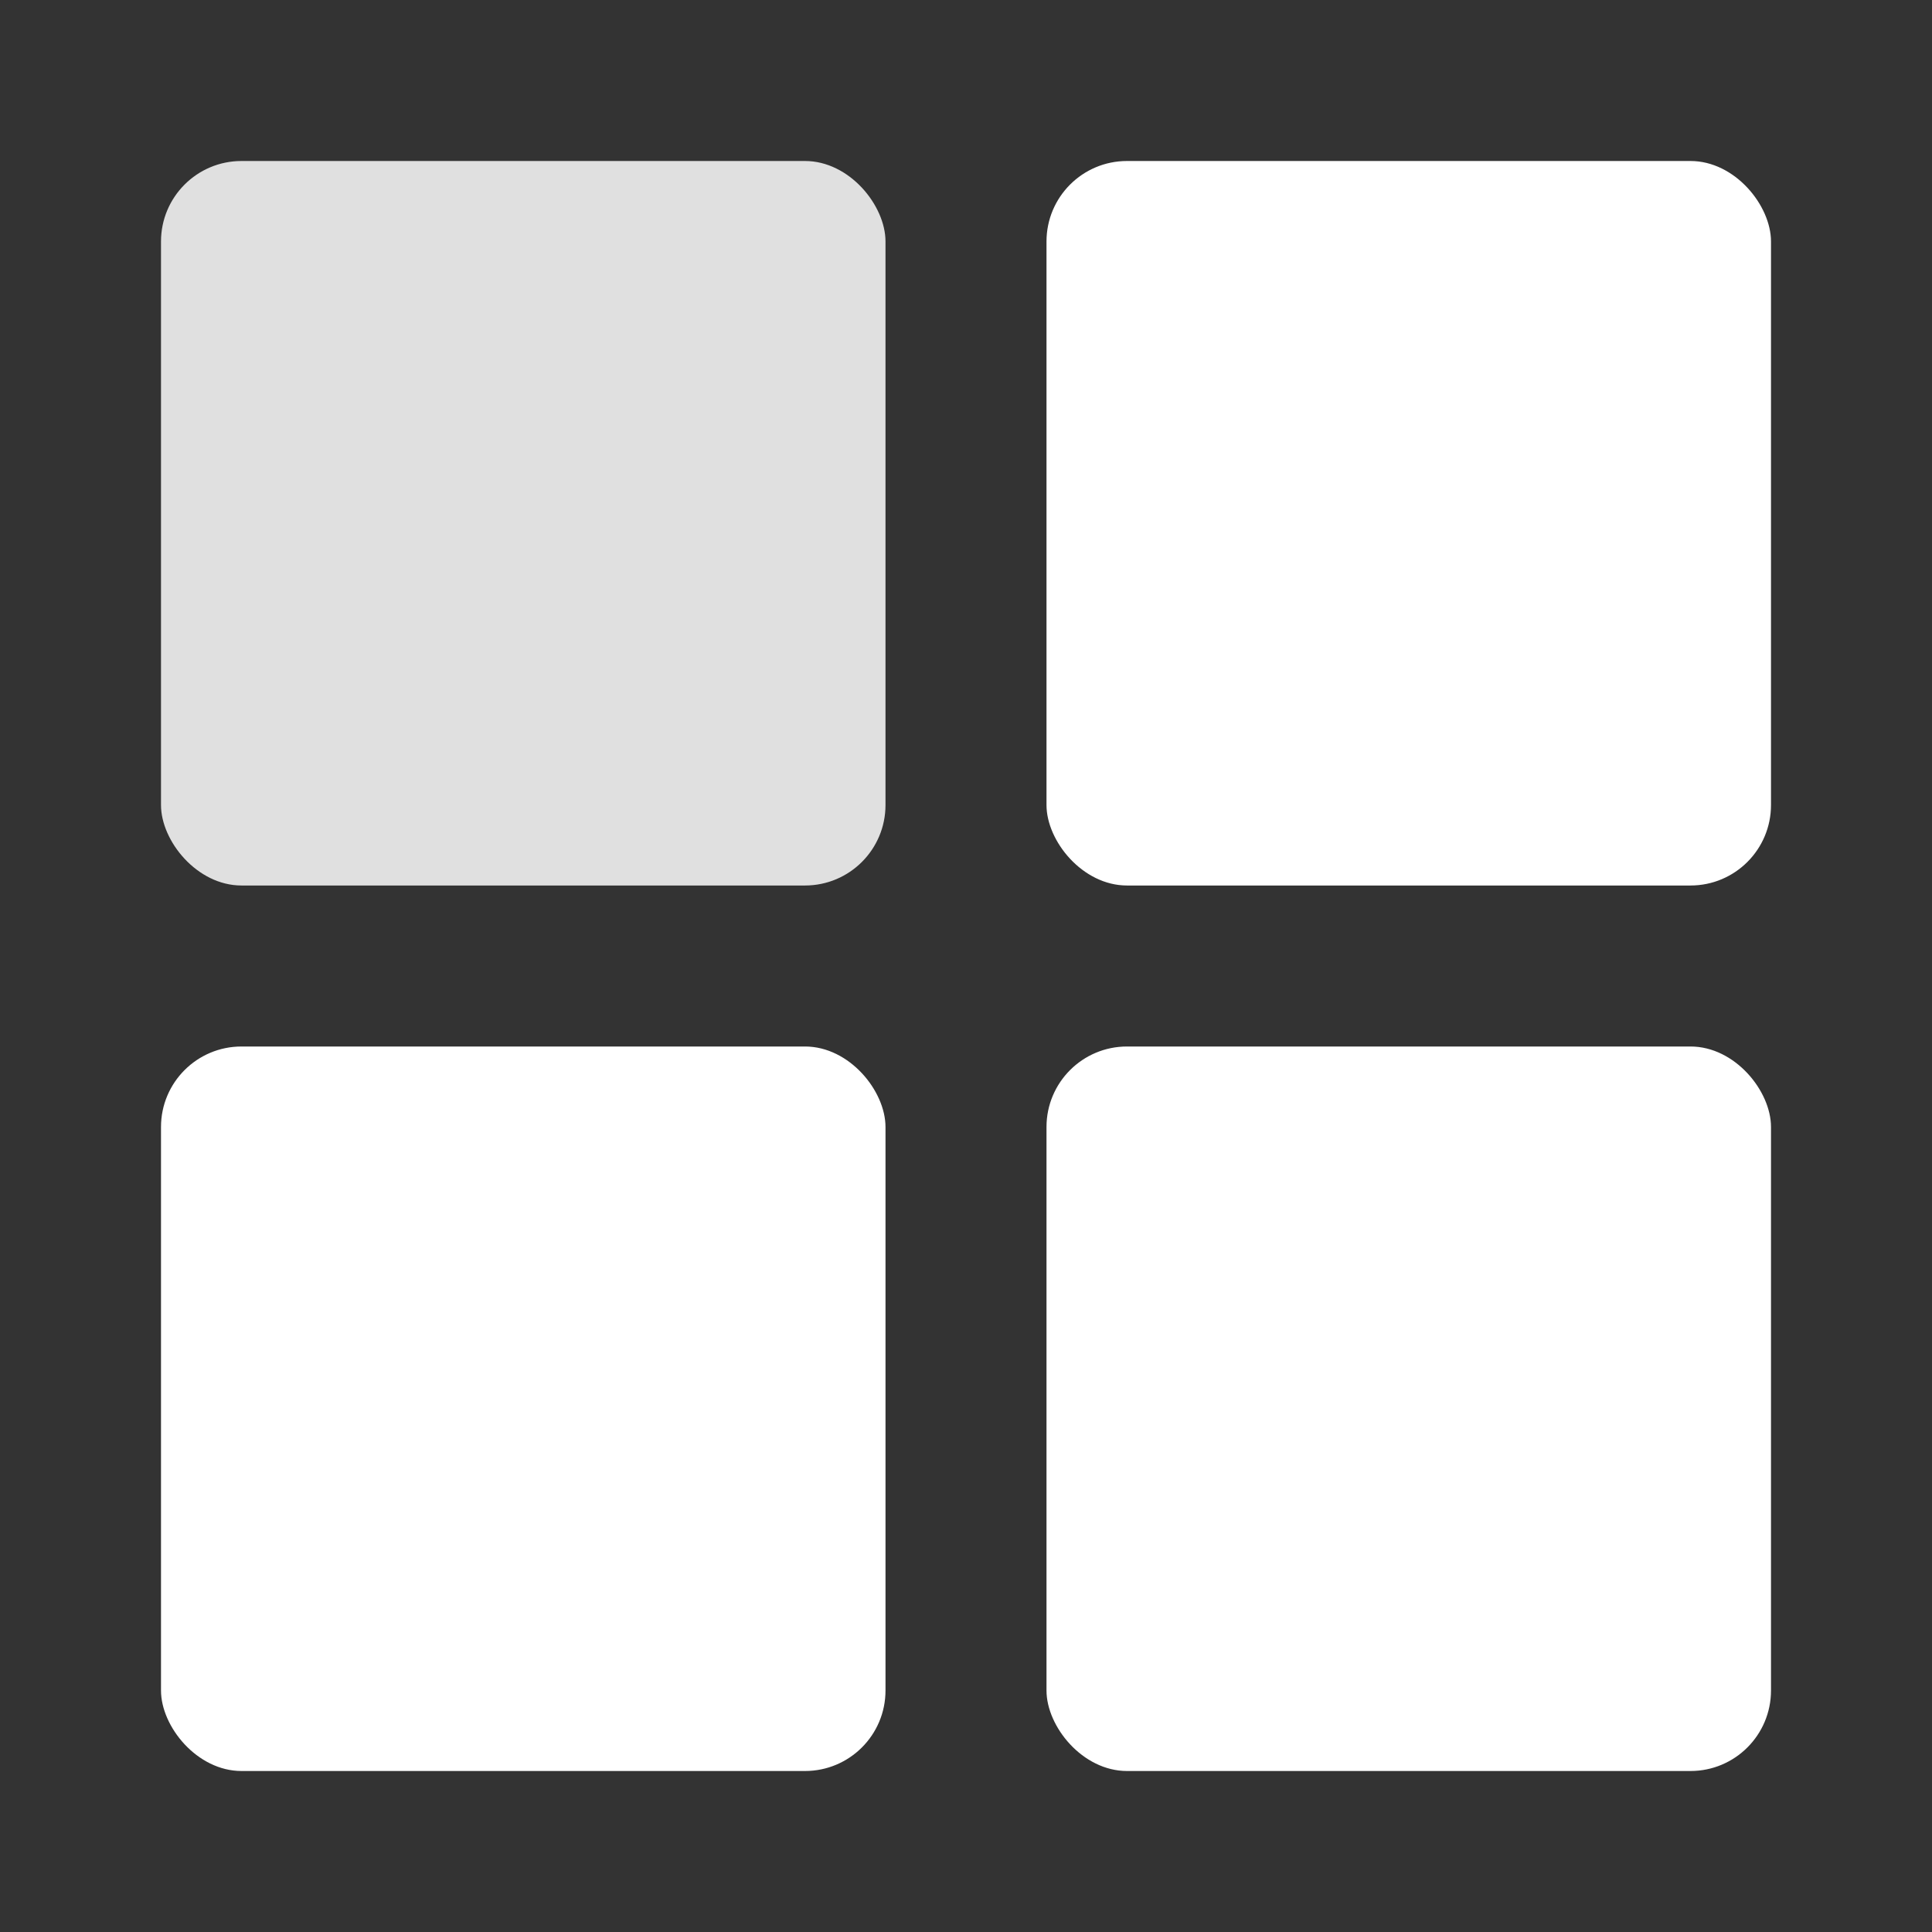
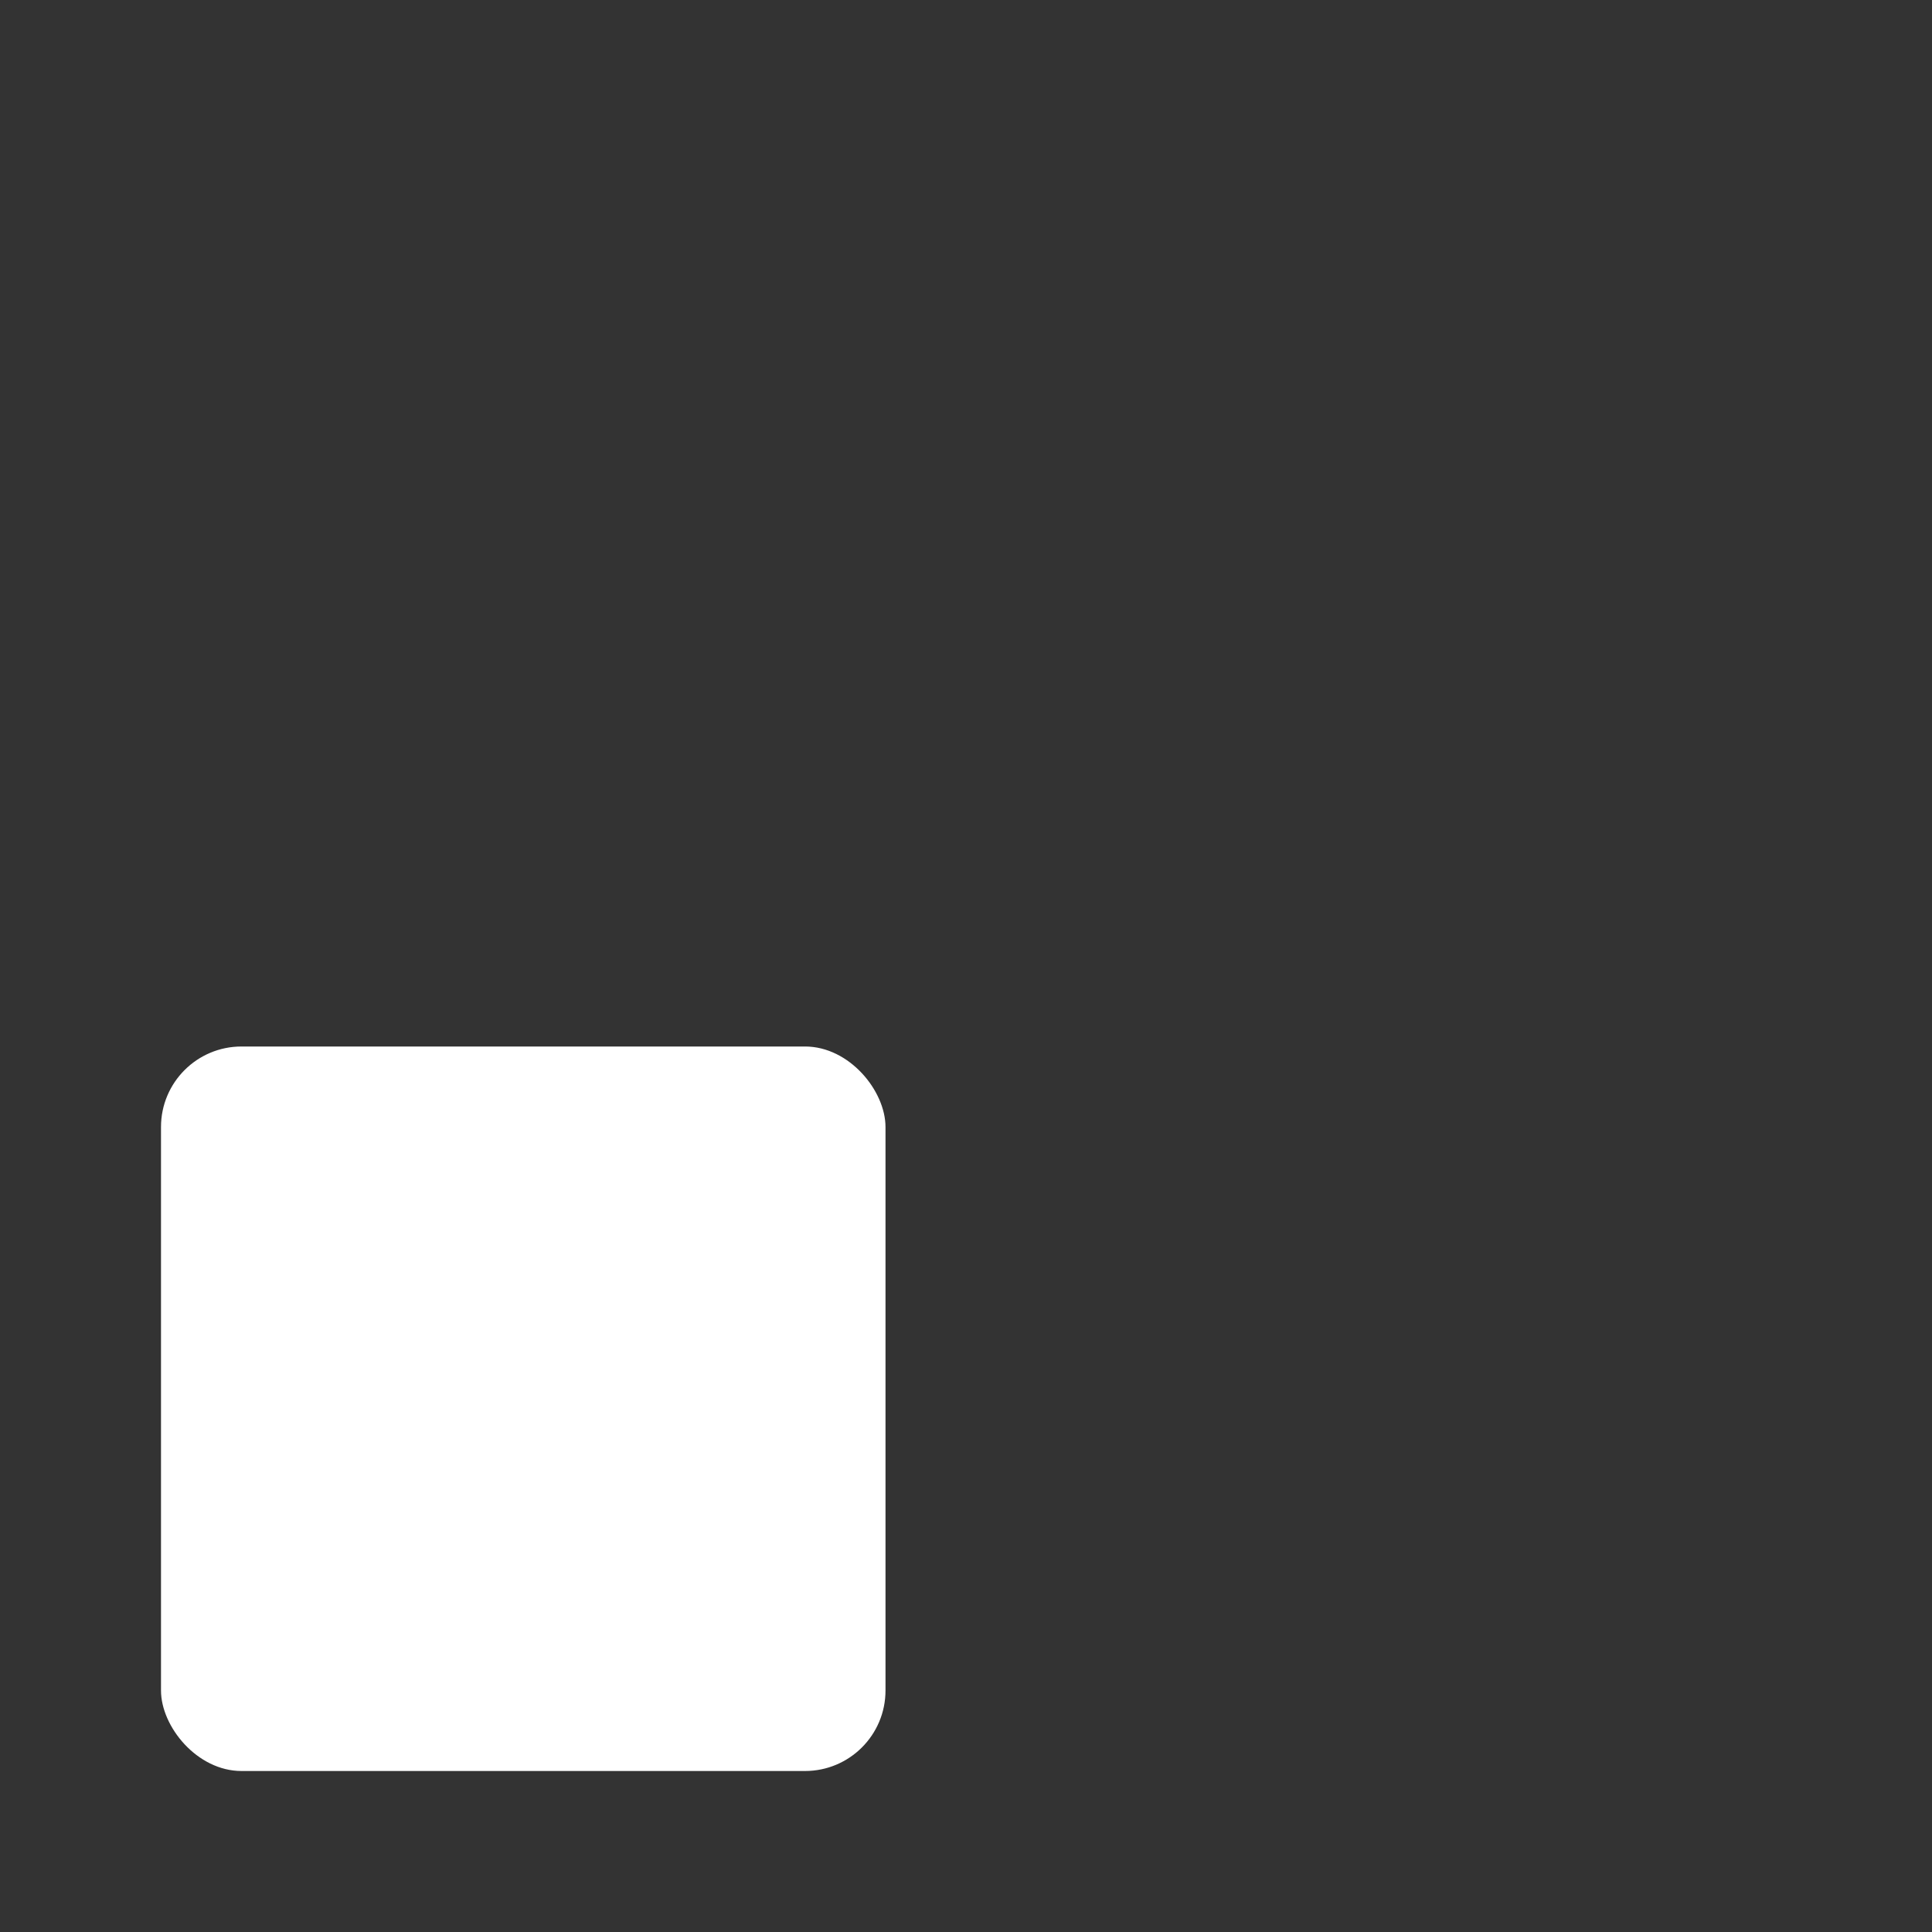
<svg xmlns="http://www.w3.org/2000/svg" width="288" height="288">
  <rect width="100%" height="100%" fill="#333333" stroke="none" />
  <svg width="288" height="288" viewBox="0 0 24 24">
-     <rect width="9" height="9" x="2" y="2" fill="#e0e0e0" class="color6563ff svgShape" rx="1" />
    <rect width="9" height="9" x="2" y="13" fill="#fff" class="colorb2b1ff svgShape" rx="1" />
-     <rect width="9" height="9" x="13" y="2" fill="#fff" class="colorb2b1ff svgShape" rx="1" />
-     <rect width="9" height="9" x="13" y="13" fill="#fff" class="colorb2b1ff svgShape" rx="1" />
  </svg>
</svg>